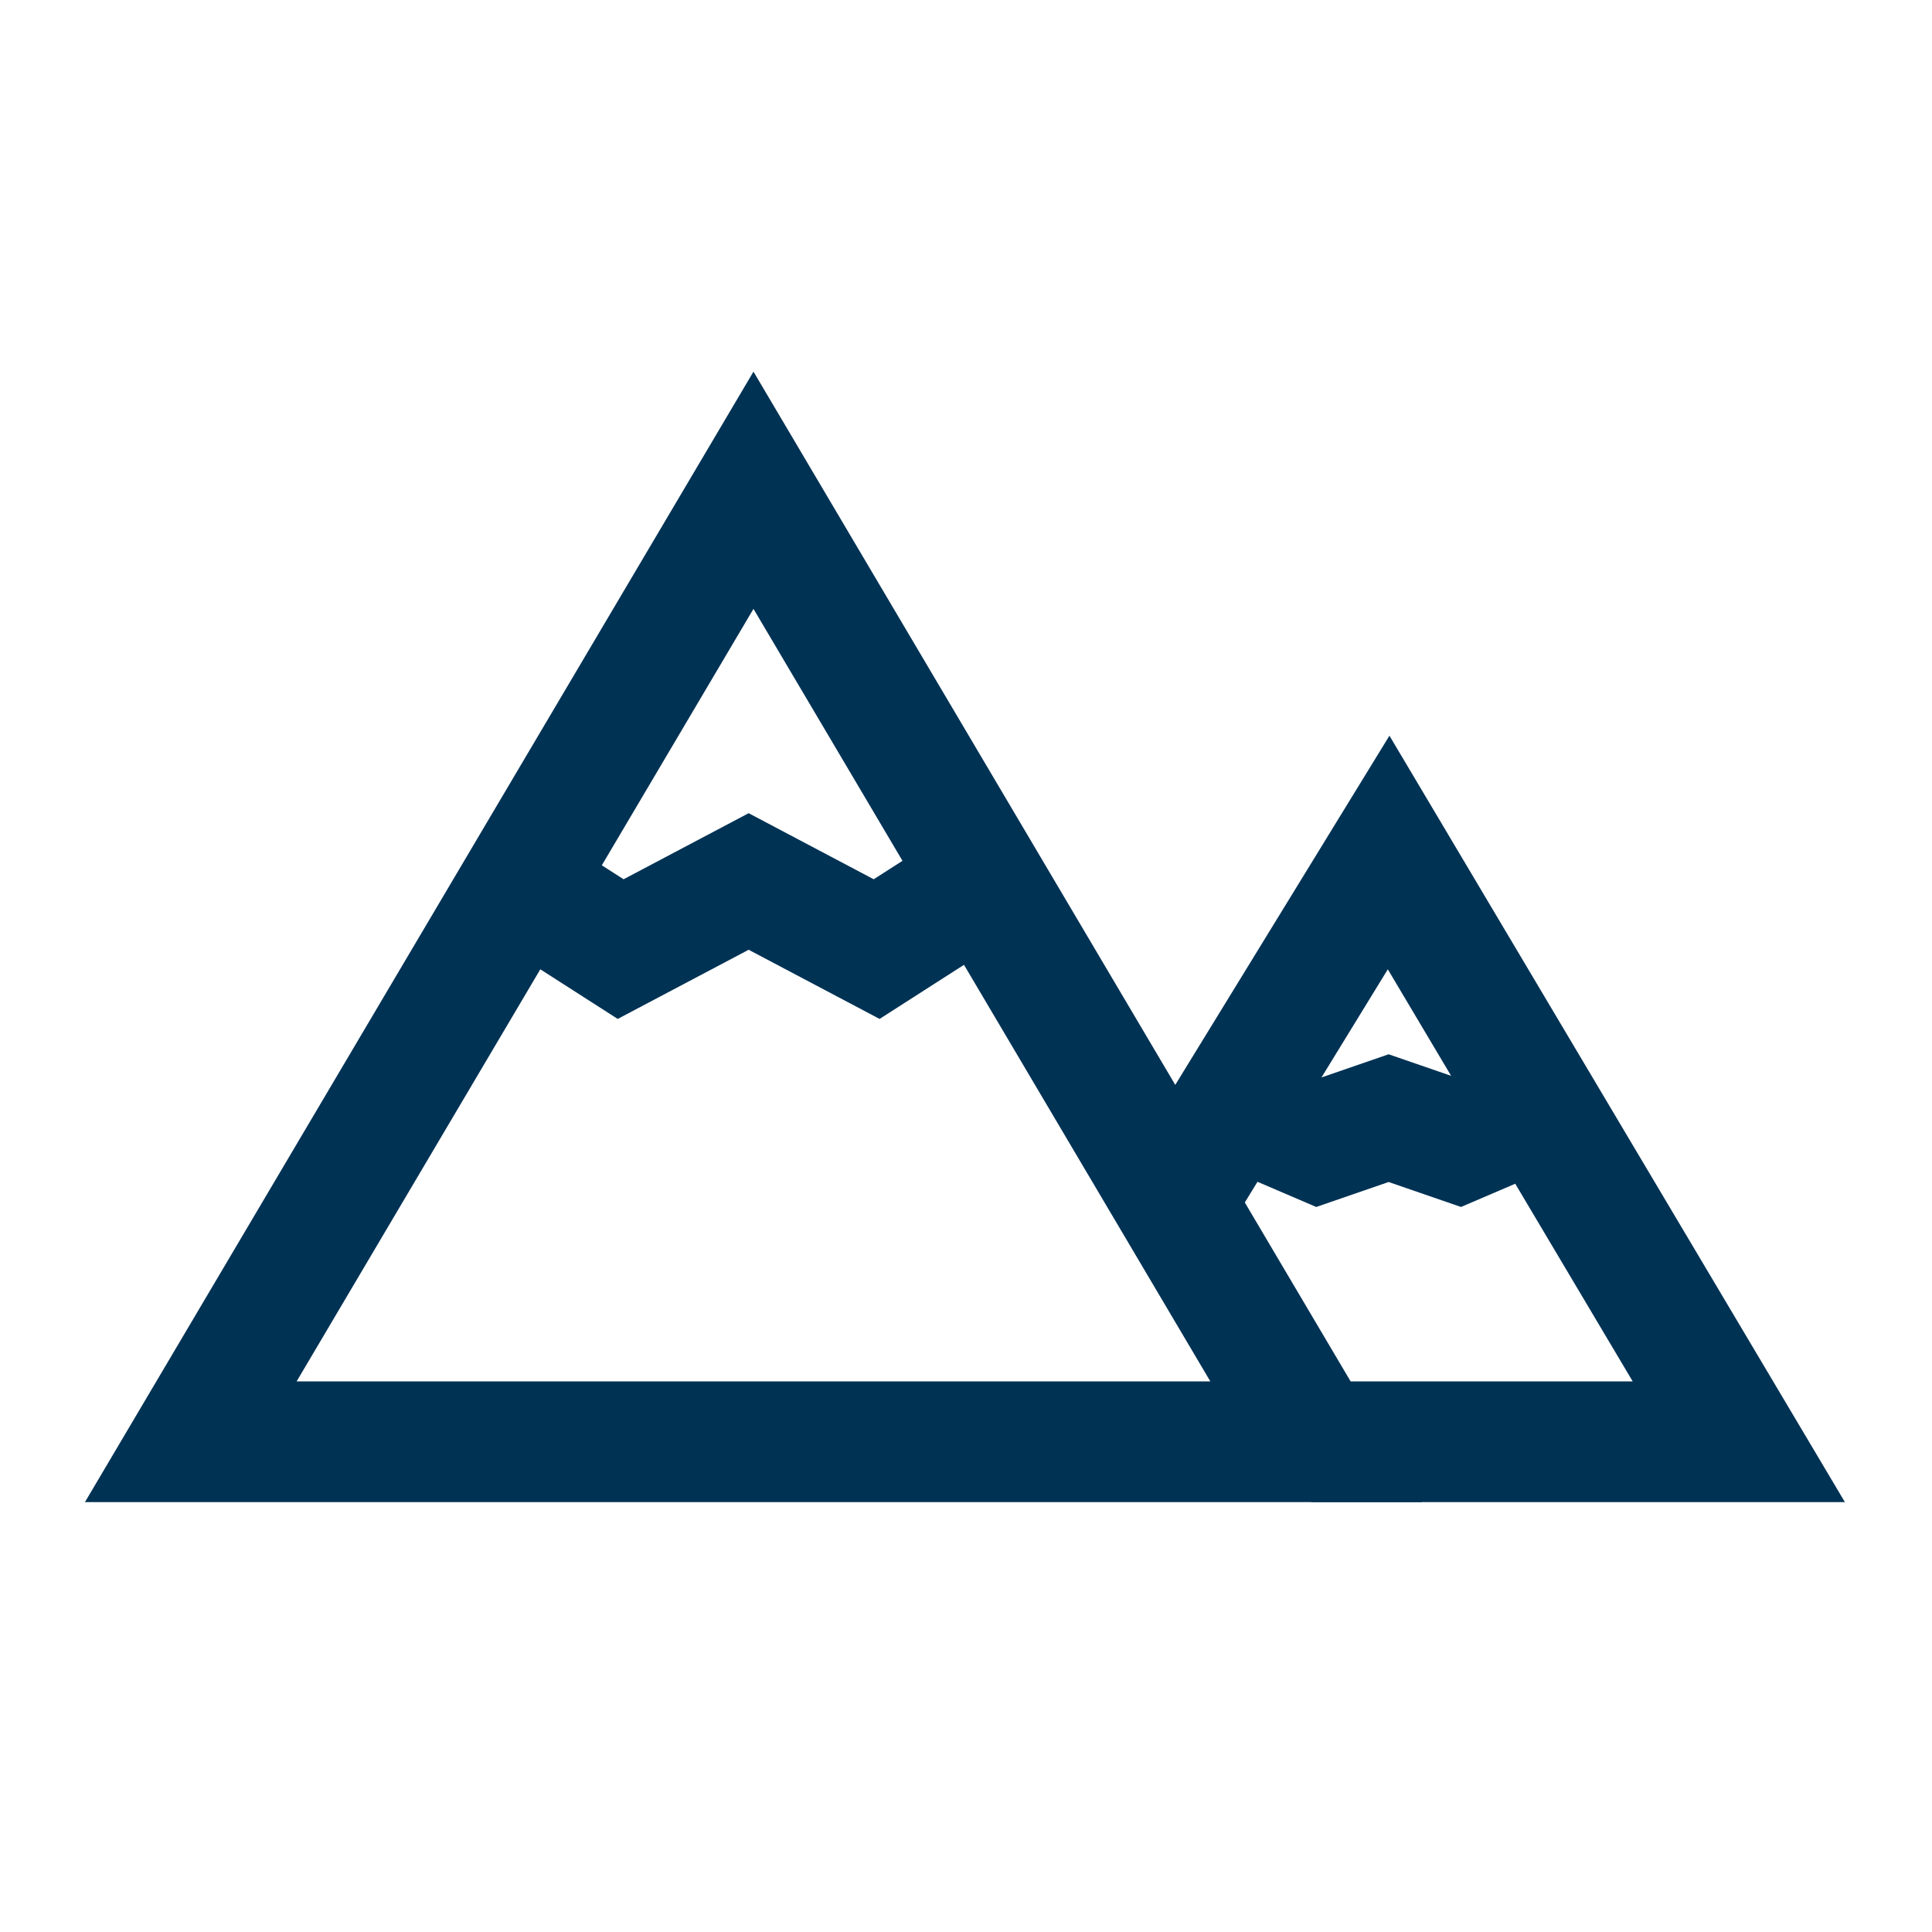
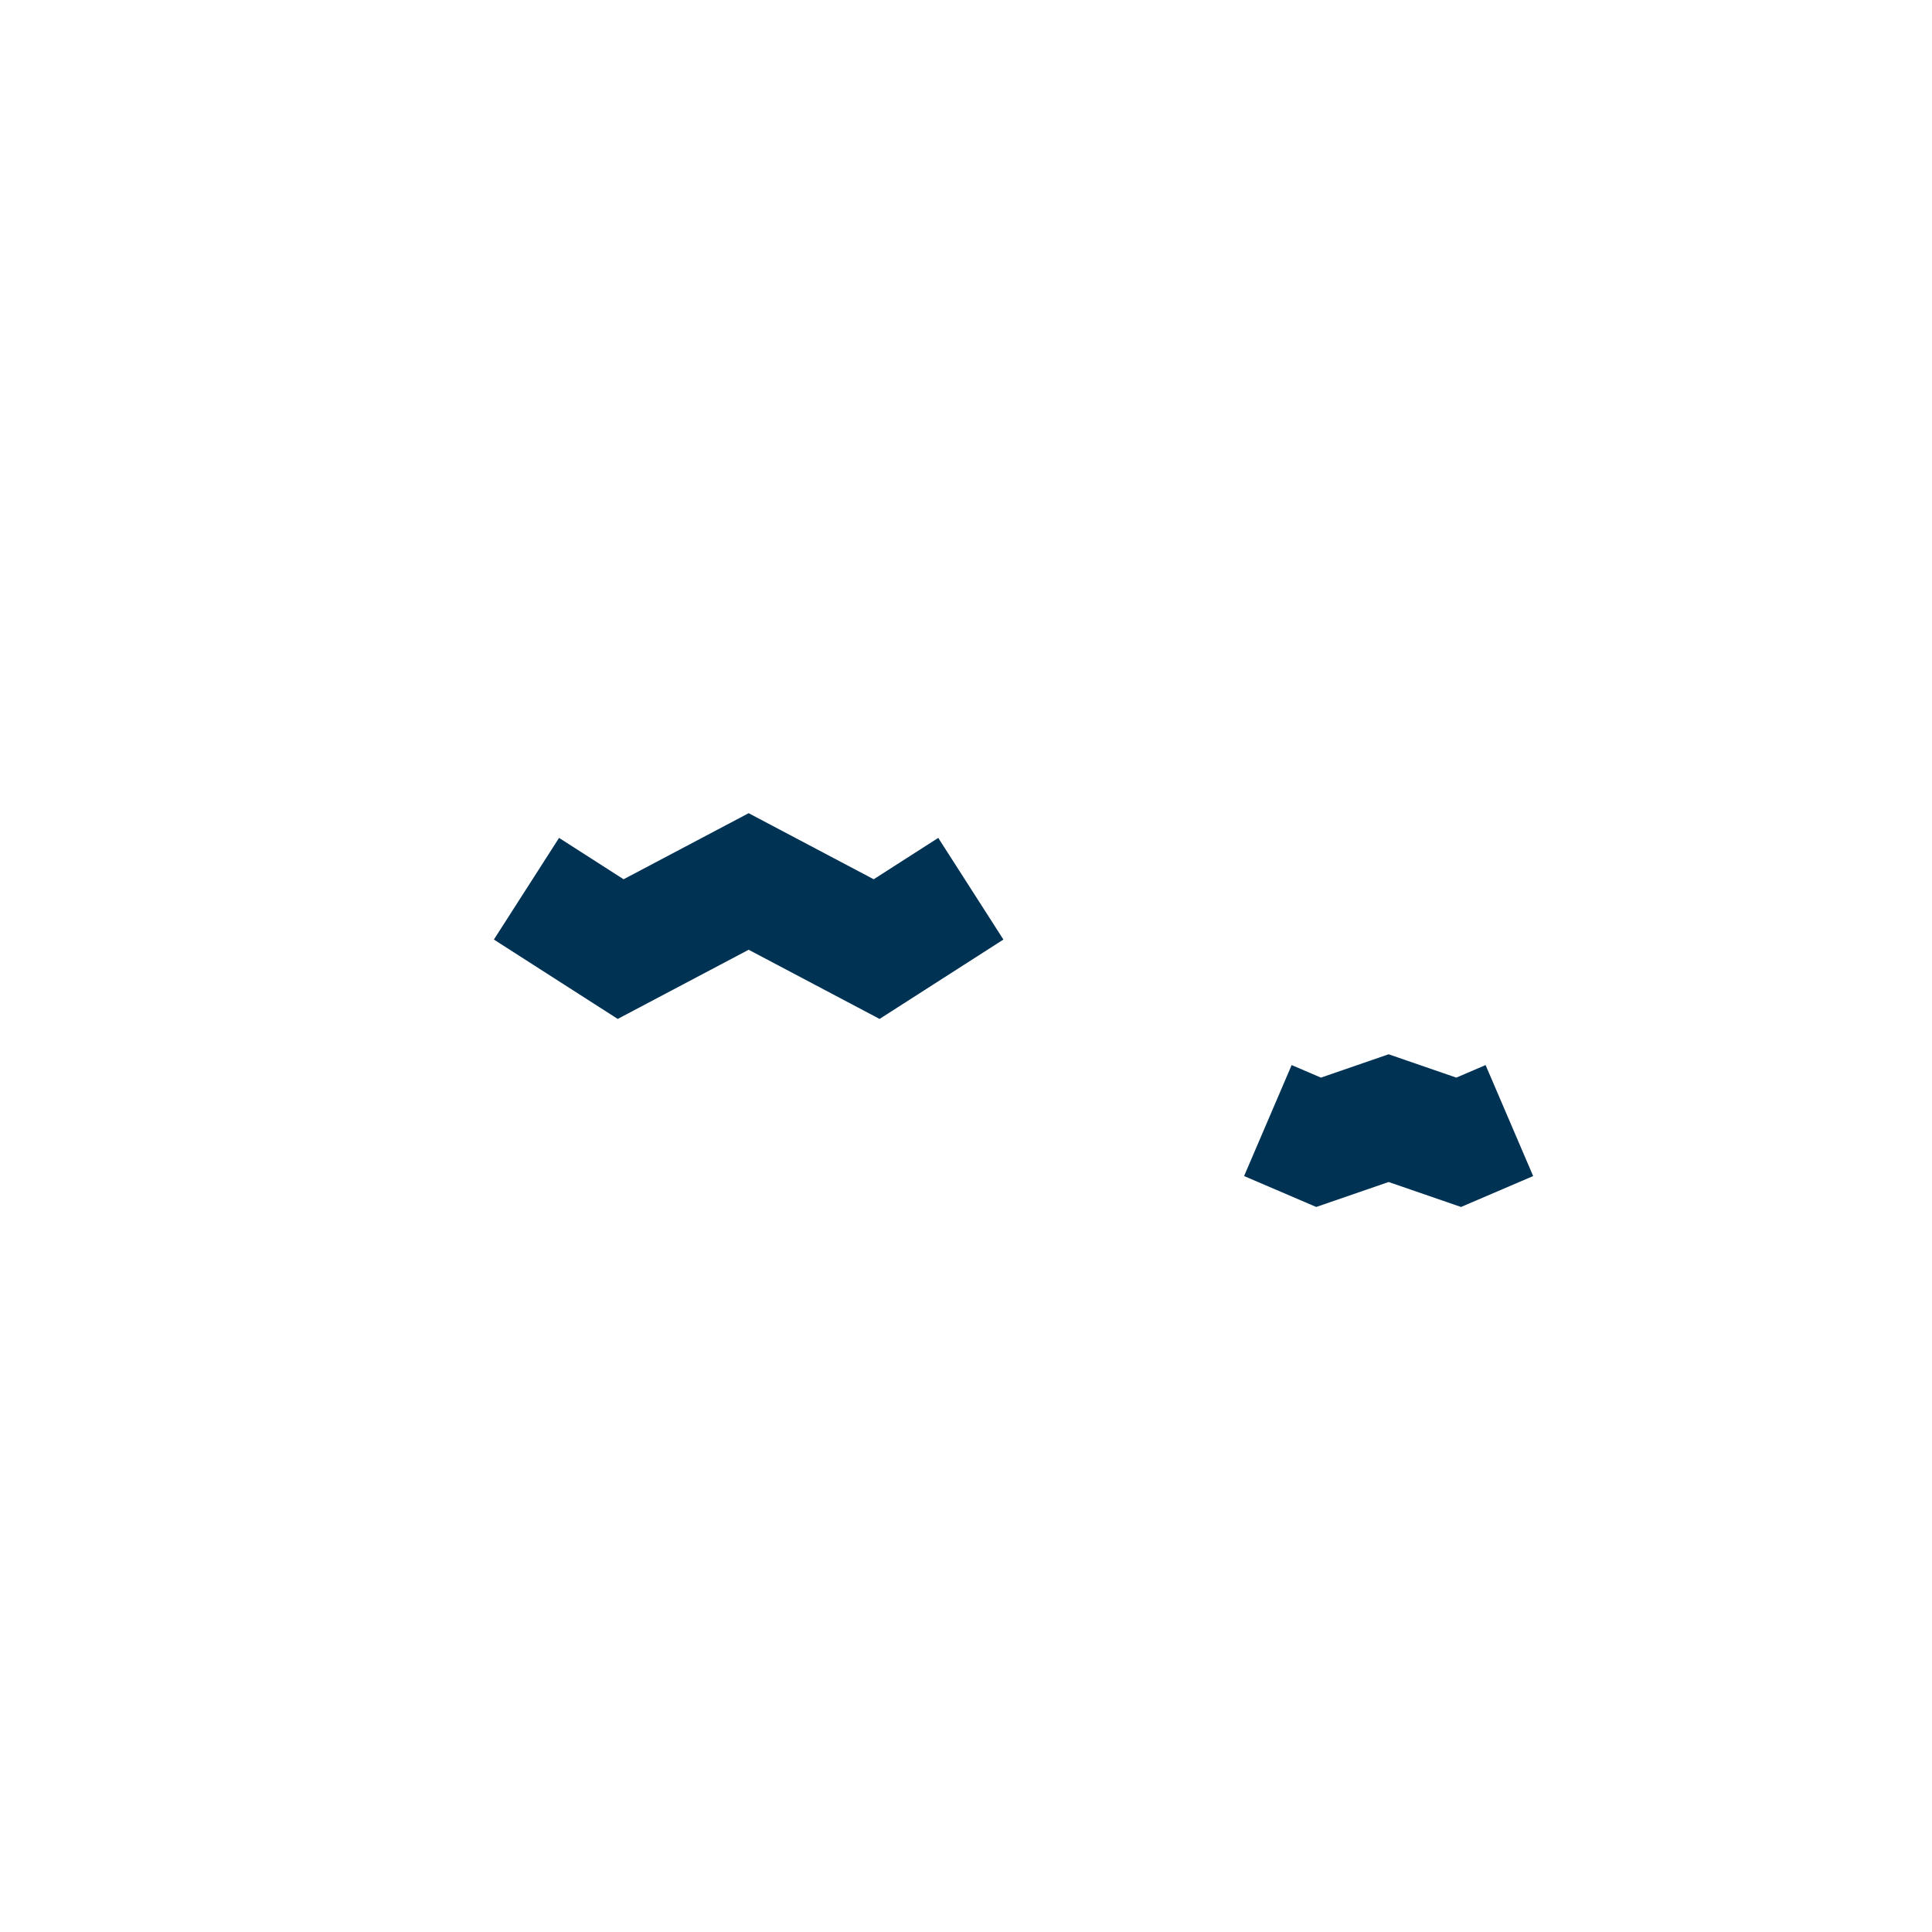
<svg xmlns="http://www.w3.org/2000/svg" version="1.1" id="Ebene_1" x="0px" y="0px" viewBox="0 0 80 80" style="enable-background:new 0 0 80 80;" xml:space="preserve">
  <style type="text/css">
	.st0{fill:none;stroke:#003254;stroke-width:5;}
</style>
  <g>
-     <path class="st0" d="M31.2,20.3l23.3,39.4H7.9L31.2,20.3z" />
-     <path class="st0" d="M54.3,59.7h17.7L57.5,35.3l-9.2,15" />
    <path class="st0" d="M21.8,36.8l3.9,2.5l5.3-2.8l5.3,2.8l3.9-2.5" />
    <path class="st0" d="M52.5,46.4l2.1,0.9l2.9-1l2.9,1l2.1-0.9" />
  </g>
</svg>